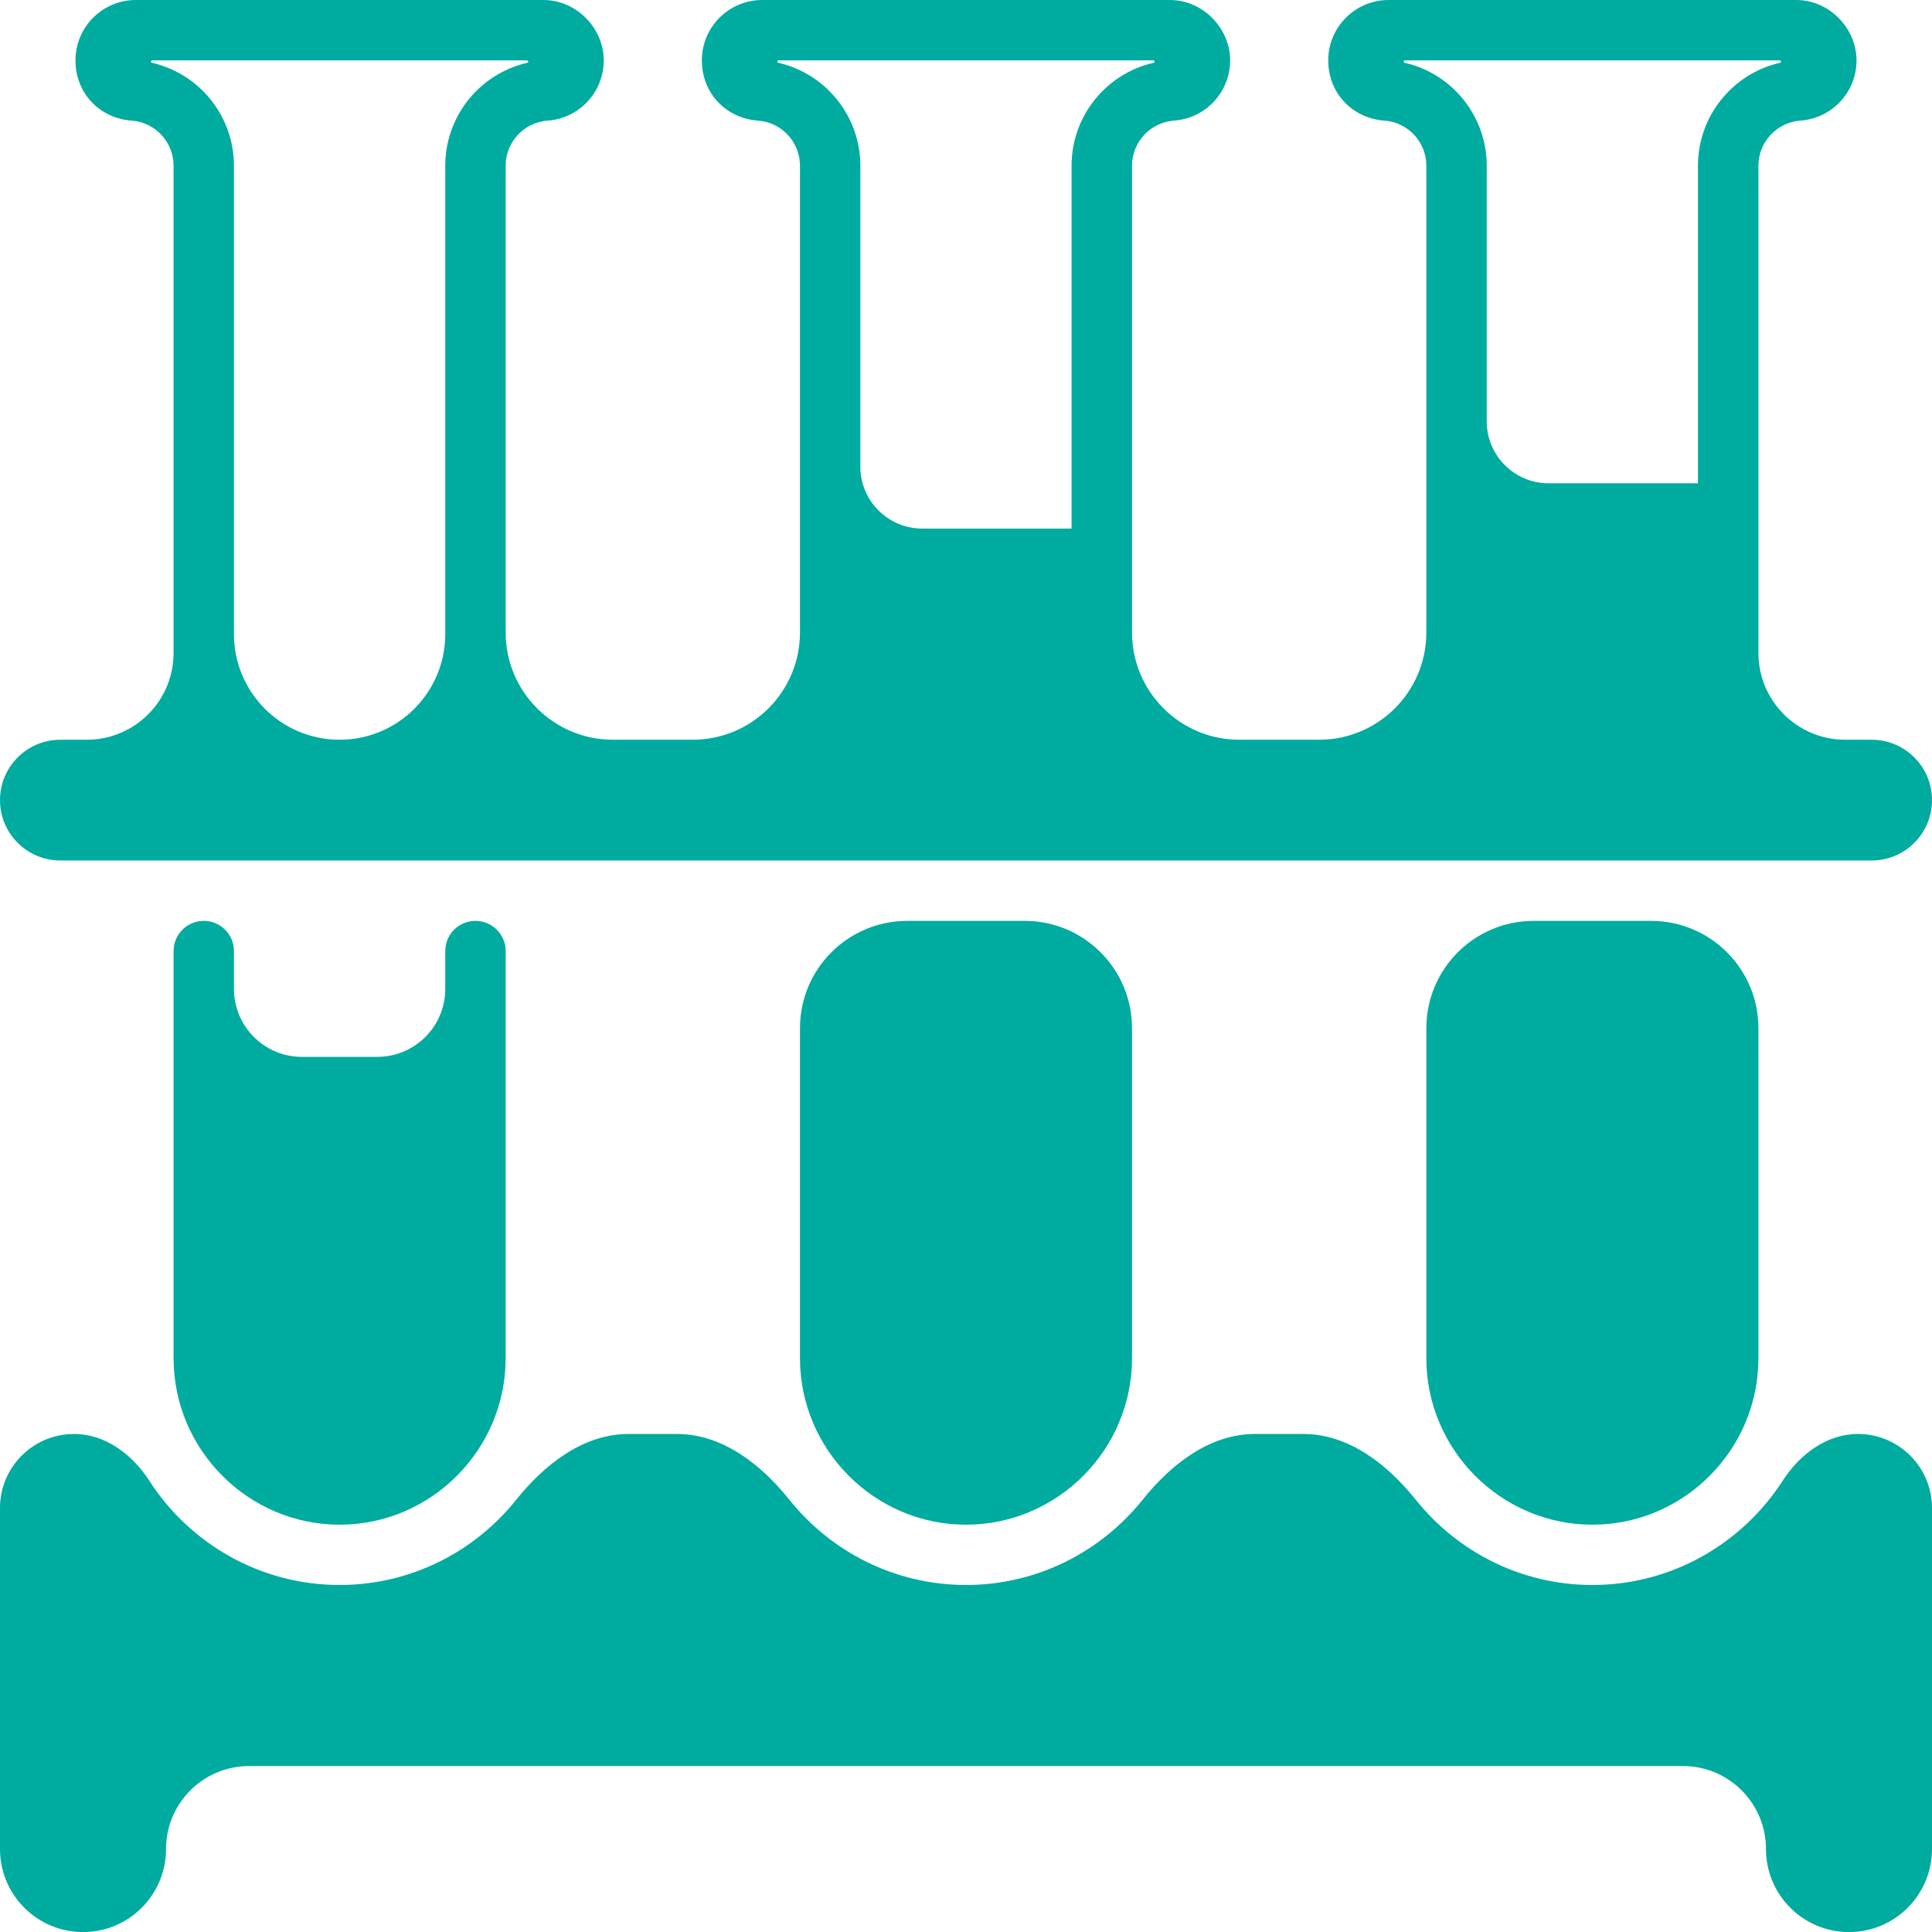
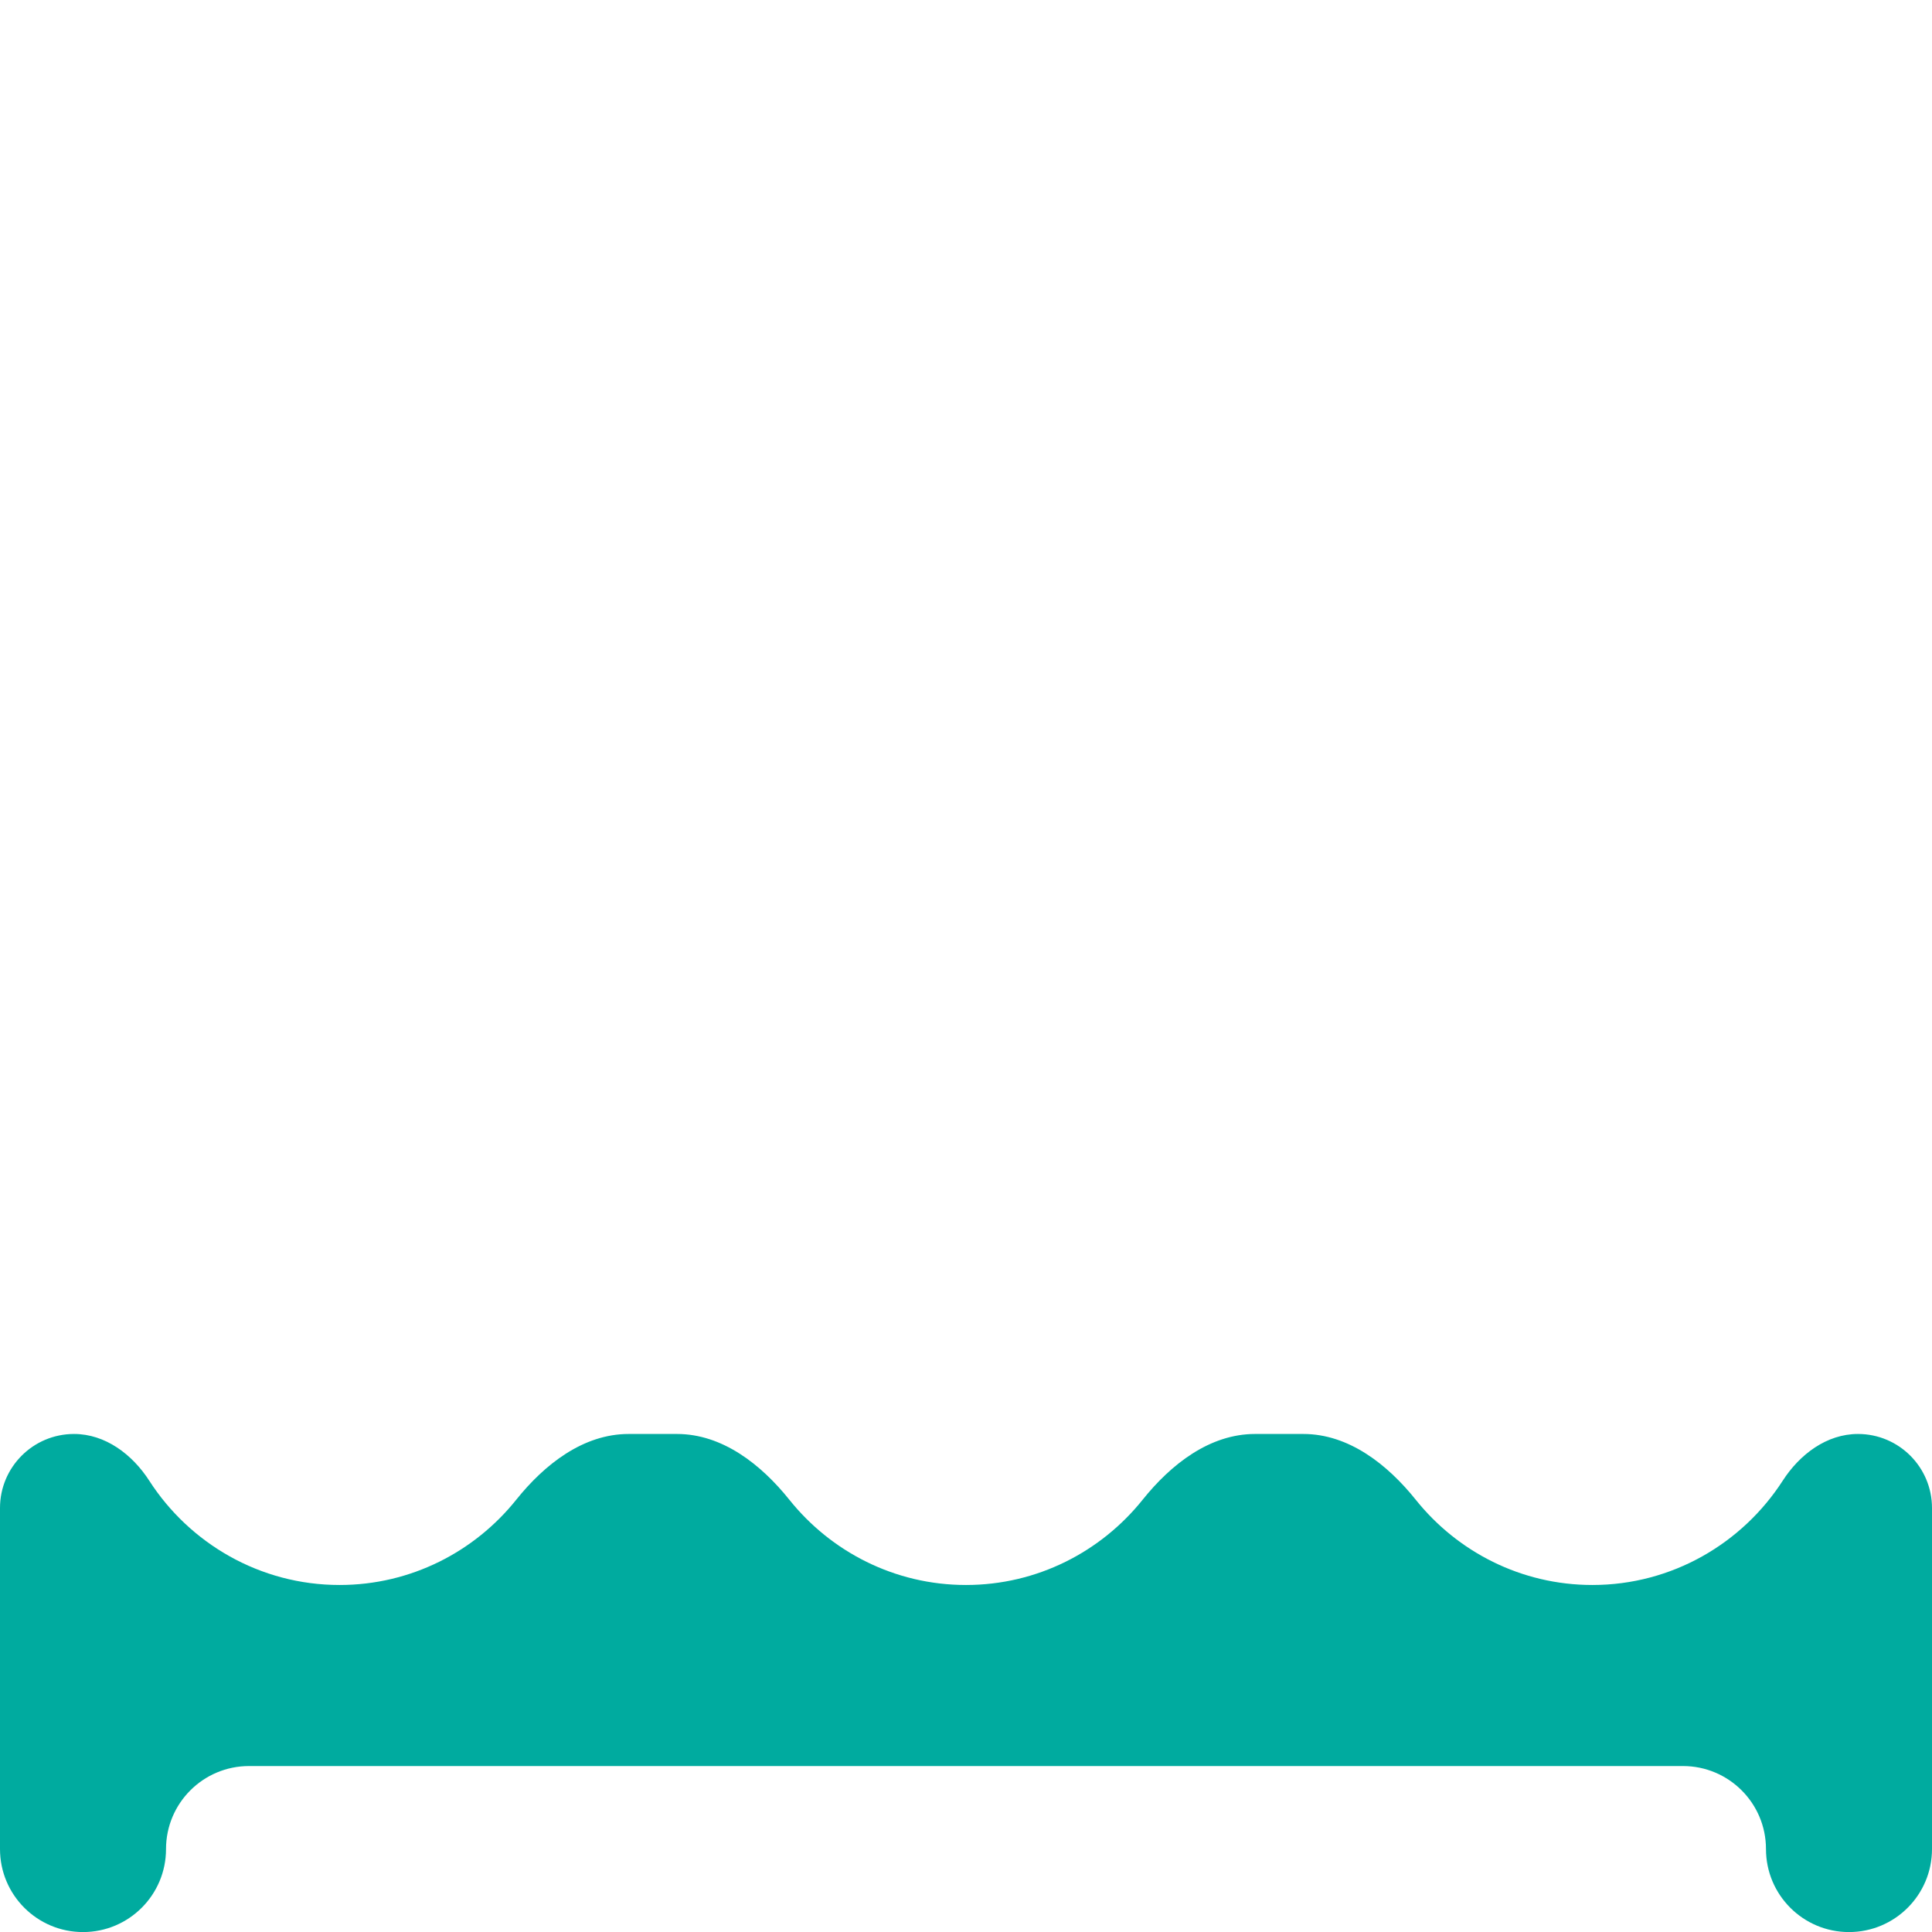
<svg xmlns="http://www.w3.org/2000/svg" width="90" height="90" viewBox="0 0 90 90" fill="none">
  <path fill-rule="evenodd" clip-rule="evenodd" d="M0 70.248C0 68.344 1.544 66.8 3.449 66.8C4.907 66.8 6.164 67.752 6.954 68.978C8.833 71.894 12.106 73.835 15.82 73.835C19.143 73.835 22.113 72.28 24.047 69.865C25.369 68.214 27.171 66.8 29.285 66.8H31.534C33.649 66.8 35.451 68.215 36.773 69.866C38.707 72.282 41.677 73.835 45 73.835C48.323 73.835 51.292 72.28 53.227 69.865C54.549 68.214 56.351 66.8 58.465 66.8H60.714C62.828 66.8 64.63 68.215 65.953 69.866C67.887 72.282 70.856 73.835 74.18 73.835C77.894 73.835 81.166 71.892 83.046 68.977C83.836 67.751 85.092 66.8 86.551 66.8C88.456 66.8 90 68.344 90 70.249V86.136C90 88.272 88.269 90.003 86.133 90.003C83.997 90.003 82.266 88.272 82.266 86.136C82.266 84 80.534 82.269 78.398 82.269H11.602C9.466 82.269 7.734 84 7.734 86.136C7.734 88.272 6.003 90.003 3.867 90.003C1.731 90.003 0 88.272 0 86.136V70.248Z" fill="#00AB9F" />
-   <path fill-rule="evenodd" clip-rule="evenodd" d="M66.445 7.724V29.46C66.445 32.222 64.207 34.46 61.445 34.46H57.734C54.973 34.46 52.734 32.222 52.734 29.46V7.724C52.734 6.613 53.589 5.699 54.693 5.618C56.152 5.516 57.305 4.3 57.305 2.812C57.305 1.325 56.046 0 54.492 0H35.508C33.954 0 32.695 1.259 32.695 2.812C32.695 4.366 33.848 5.516 35.307 5.618C36.411 5.695 37.266 6.616 37.266 7.724V29.46C37.266 32.222 35.027 34.46 32.266 34.46H28.555C25.793 34.46 23.555 32.222 23.555 29.46V7.724C23.555 6.613 24.409 5.699 25.513 5.618C26.972 5.516 28.125 4.3 28.125 2.812C28.125 1.325 26.866 0 25.312 0H6.328C4.774 0 3.516 1.259 3.516 2.812C3.516 4.366 4.669 5.516 6.128 5.618C7.232 5.695 8.086 6.616 8.086 7.724V30.417C8.086 32.65 6.276 34.46 4.043 34.46H2.812C1.259 34.46 0 35.719 0 37.273C0 38.826 1.259 40.085 2.812 40.085H87.188C88.741 40.085 90 38.826 90 37.273C90 35.719 88.741 34.46 87.188 34.46H85.957C83.724 34.46 81.914 32.65 81.914 30.417V7.724C81.914 6.613 82.768 5.699 83.872 5.618C85.331 5.516 86.484 4.3 86.484 2.812C86.484 1.325 85.226 0 83.672 0H64.688C63.134 0 61.875 1.259 61.875 2.812C61.875 4.366 63.028 5.516 64.487 5.618C65.591 5.695 66.445 6.616 66.445 7.724ZM10.898 29.538C10.898 32.257 13.102 34.46 15.82 34.46C18.539 34.46 20.742 32.257 20.742 29.538V7.724C20.742 5.398 22.359 3.43 24.565 2.924C24.591 2.918 24.609 2.896 24.609 2.869C24.609 2.838 24.584 2.812 24.553 2.812H7.088C7.057 2.812 7.031 2.838 7.031 2.869C7.031 2.896 7.05 2.918 7.076 2.924C9.278 3.426 10.898 5.395 10.898 7.724V29.538ZM71.445 42.898C68.684 42.898 66.445 45.136 66.445 47.898V63.271C66.445 67.535 69.926 71.026 74.18 71.026C78.434 71.026 81.914 67.539 81.914 63.271V47.898C81.914 45.136 79.675 42.898 76.914 42.898H71.445ZM20.742 46.065C20.742 47.815 19.324 49.233 17.575 49.233H14.066C12.317 49.233 10.898 47.815 10.898 46.065V44.304C10.898 43.527 10.269 42.898 9.492 42.898C8.716 42.898 8.086 43.527 8.086 44.304V63.271C8.086 67.535 11.566 71.026 15.82 71.026C20.074 71.026 23.555 67.539 23.555 63.271V44.304C23.555 43.527 22.925 42.898 22.148 42.898C21.372 42.898 20.742 43.527 20.742 44.304V46.065ZM42.266 42.898C39.504 42.898 37.266 45.136 37.266 47.898V63.271C37.266 67.535 40.746 71.026 45 71.026C49.254 71.026 52.734 67.539 52.734 63.271V47.898C52.734 45.136 50.496 42.898 47.734 42.898H42.266ZM49.919 24.62C49.92 24.622 49.919 24.623 49.918 24.623H42.962C41.37 24.623 40.078 23.332 40.078 21.739V7.724C40.078 5.398 38.458 3.426 36.255 2.924C36.23 2.918 36.211 2.896 36.211 2.869C36.211 2.838 36.236 2.812 36.267 2.812H53.729C53.76 2.812 53.786 2.838 53.786 2.869C53.786 2.896 53.767 2.918 53.741 2.924C51.538 3.426 49.918 5.395 49.918 7.724V24.619C49.918 24.62 49.919 24.62 49.919 24.62ZM79.099 22.511C79.1 22.512 79.099 22.514 79.097 22.514H72.142C70.549 22.514 69.258 21.223 69.258 19.63V7.724C69.258 5.398 67.638 3.426 65.435 2.924C65.409 2.918 65.391 2.896 65.391 2.869C65.391 2.838 65.416 2.812 65.447 2.812H82.909C82.94 2.812 82.965 2.838 82.965 2.869C82.965 2.896 82.947 2.918 82.921 2.924C80.718 3.426 79.098 5.395 79.098 7.724V22.51C79.098 22.51 79.098 22.511 79.099 22.511Z" fill="#00AB9F" />
</svg>